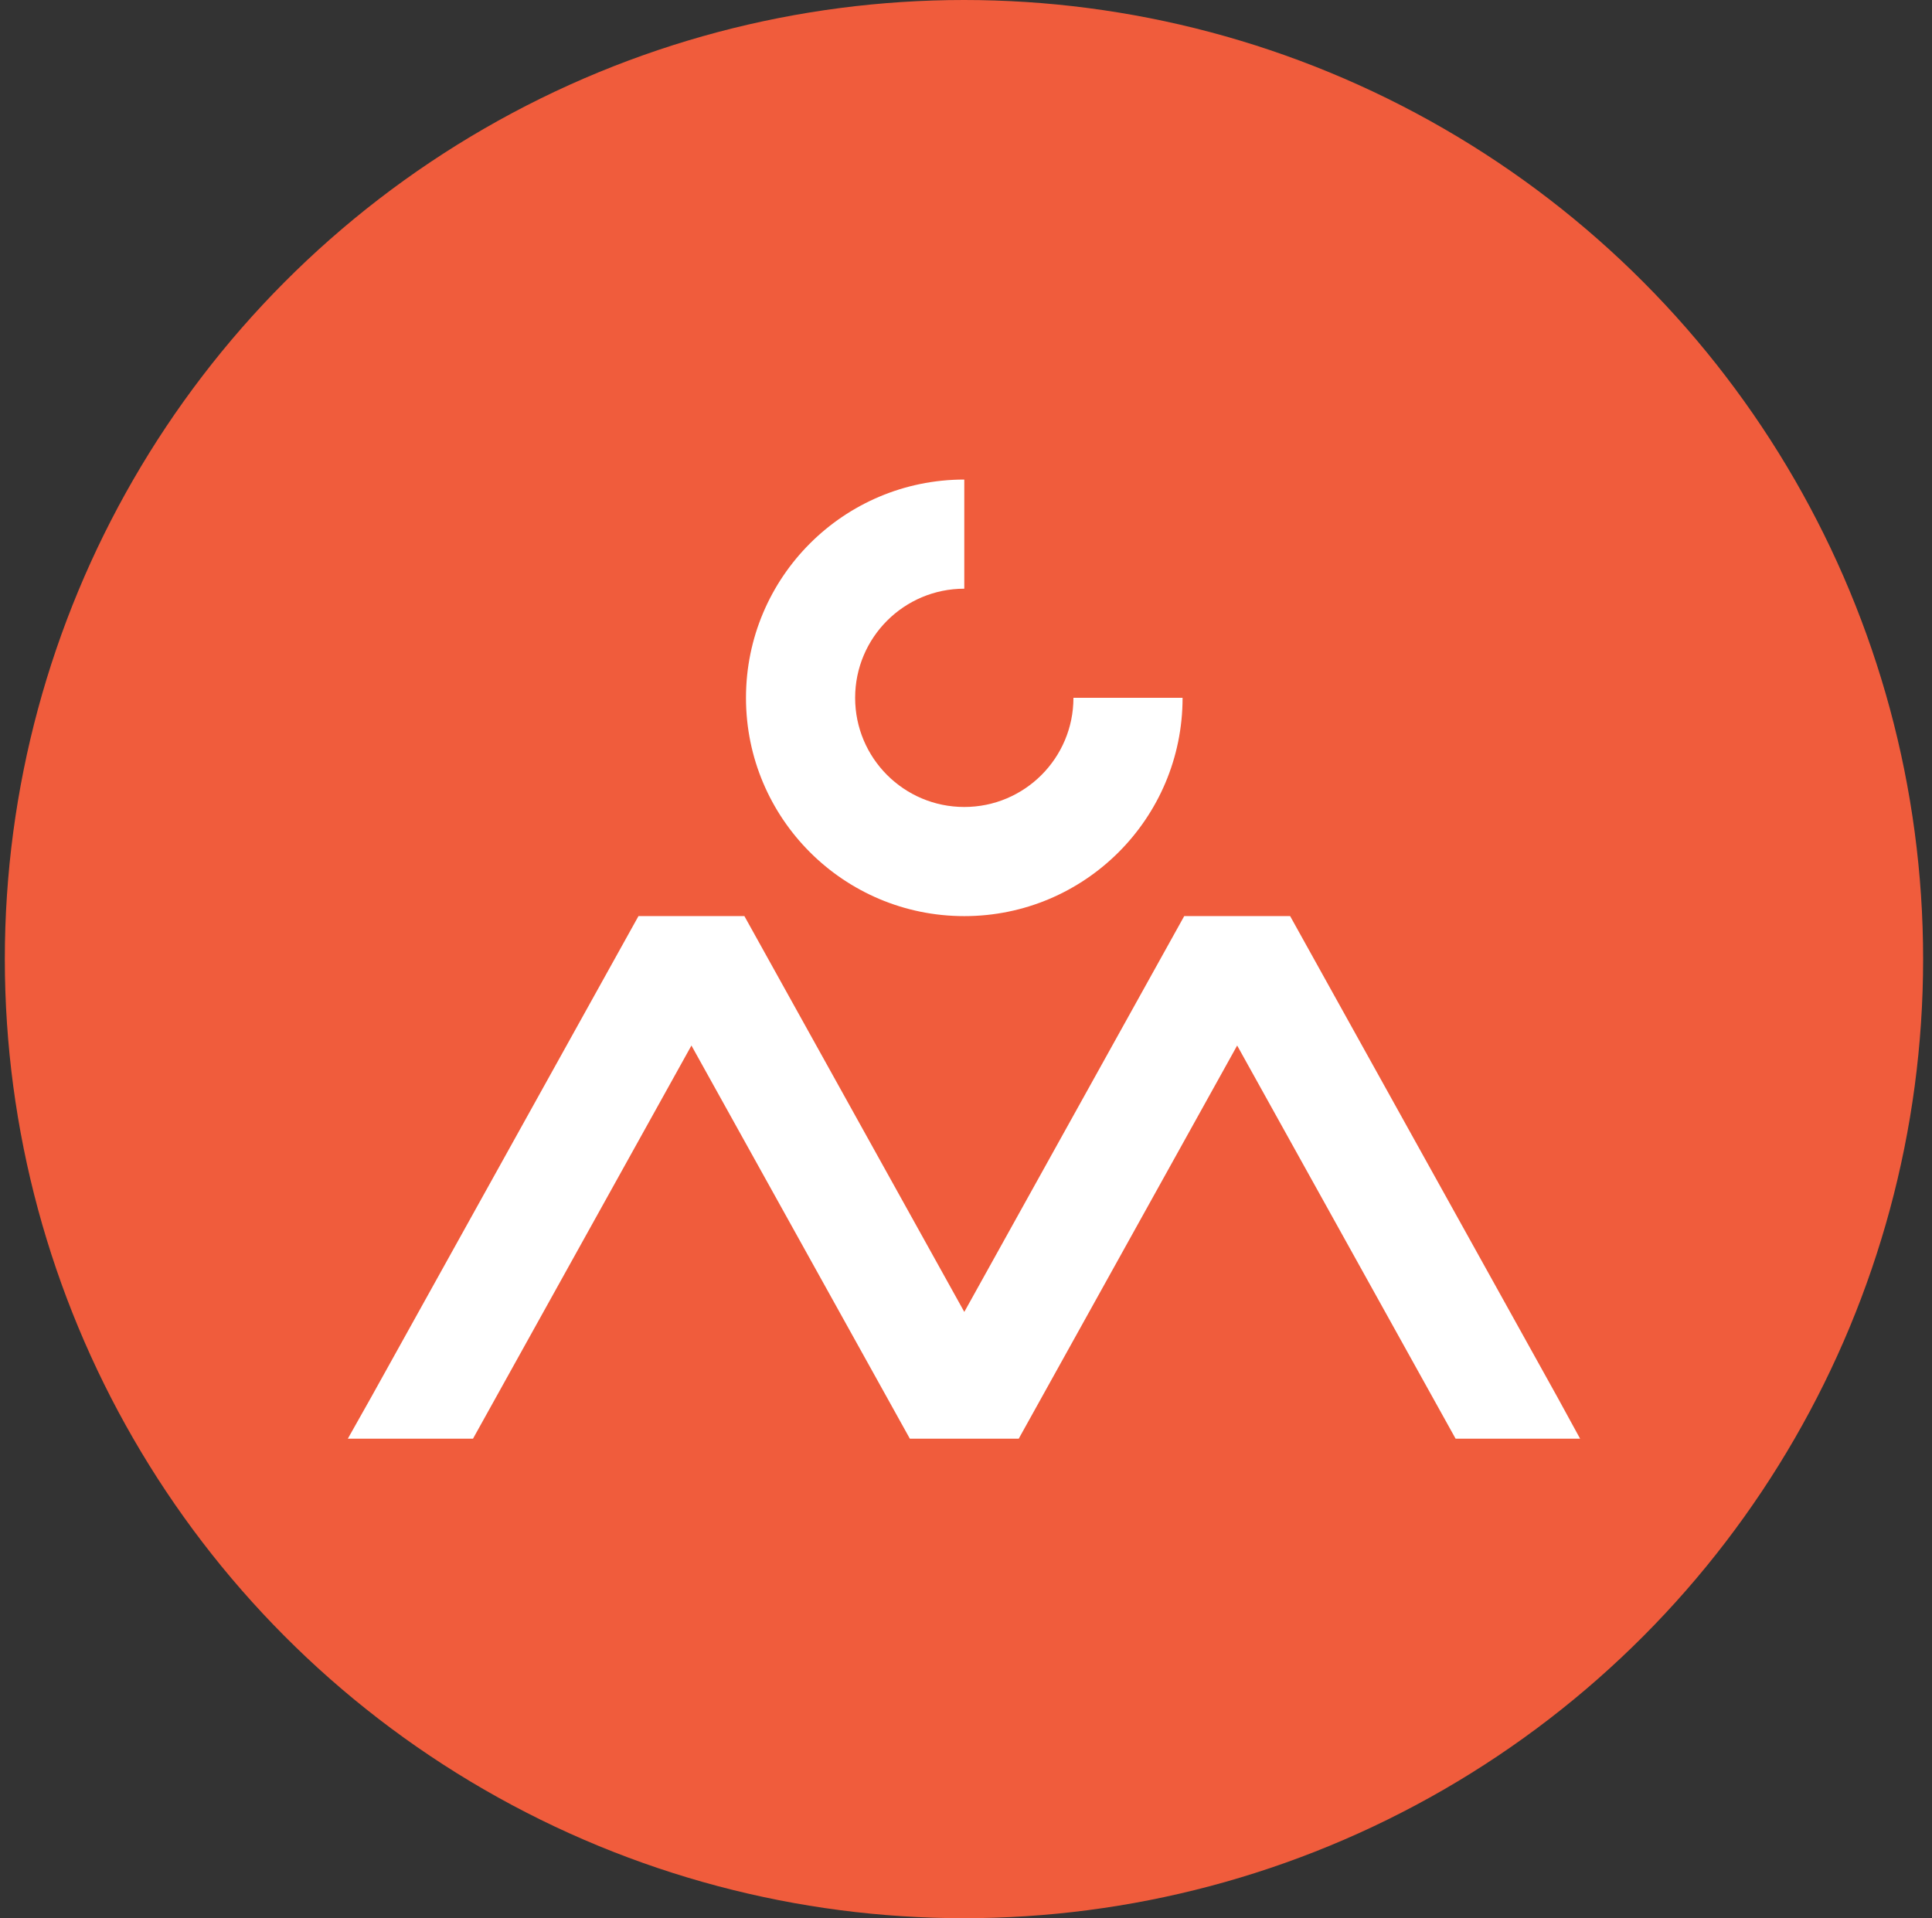
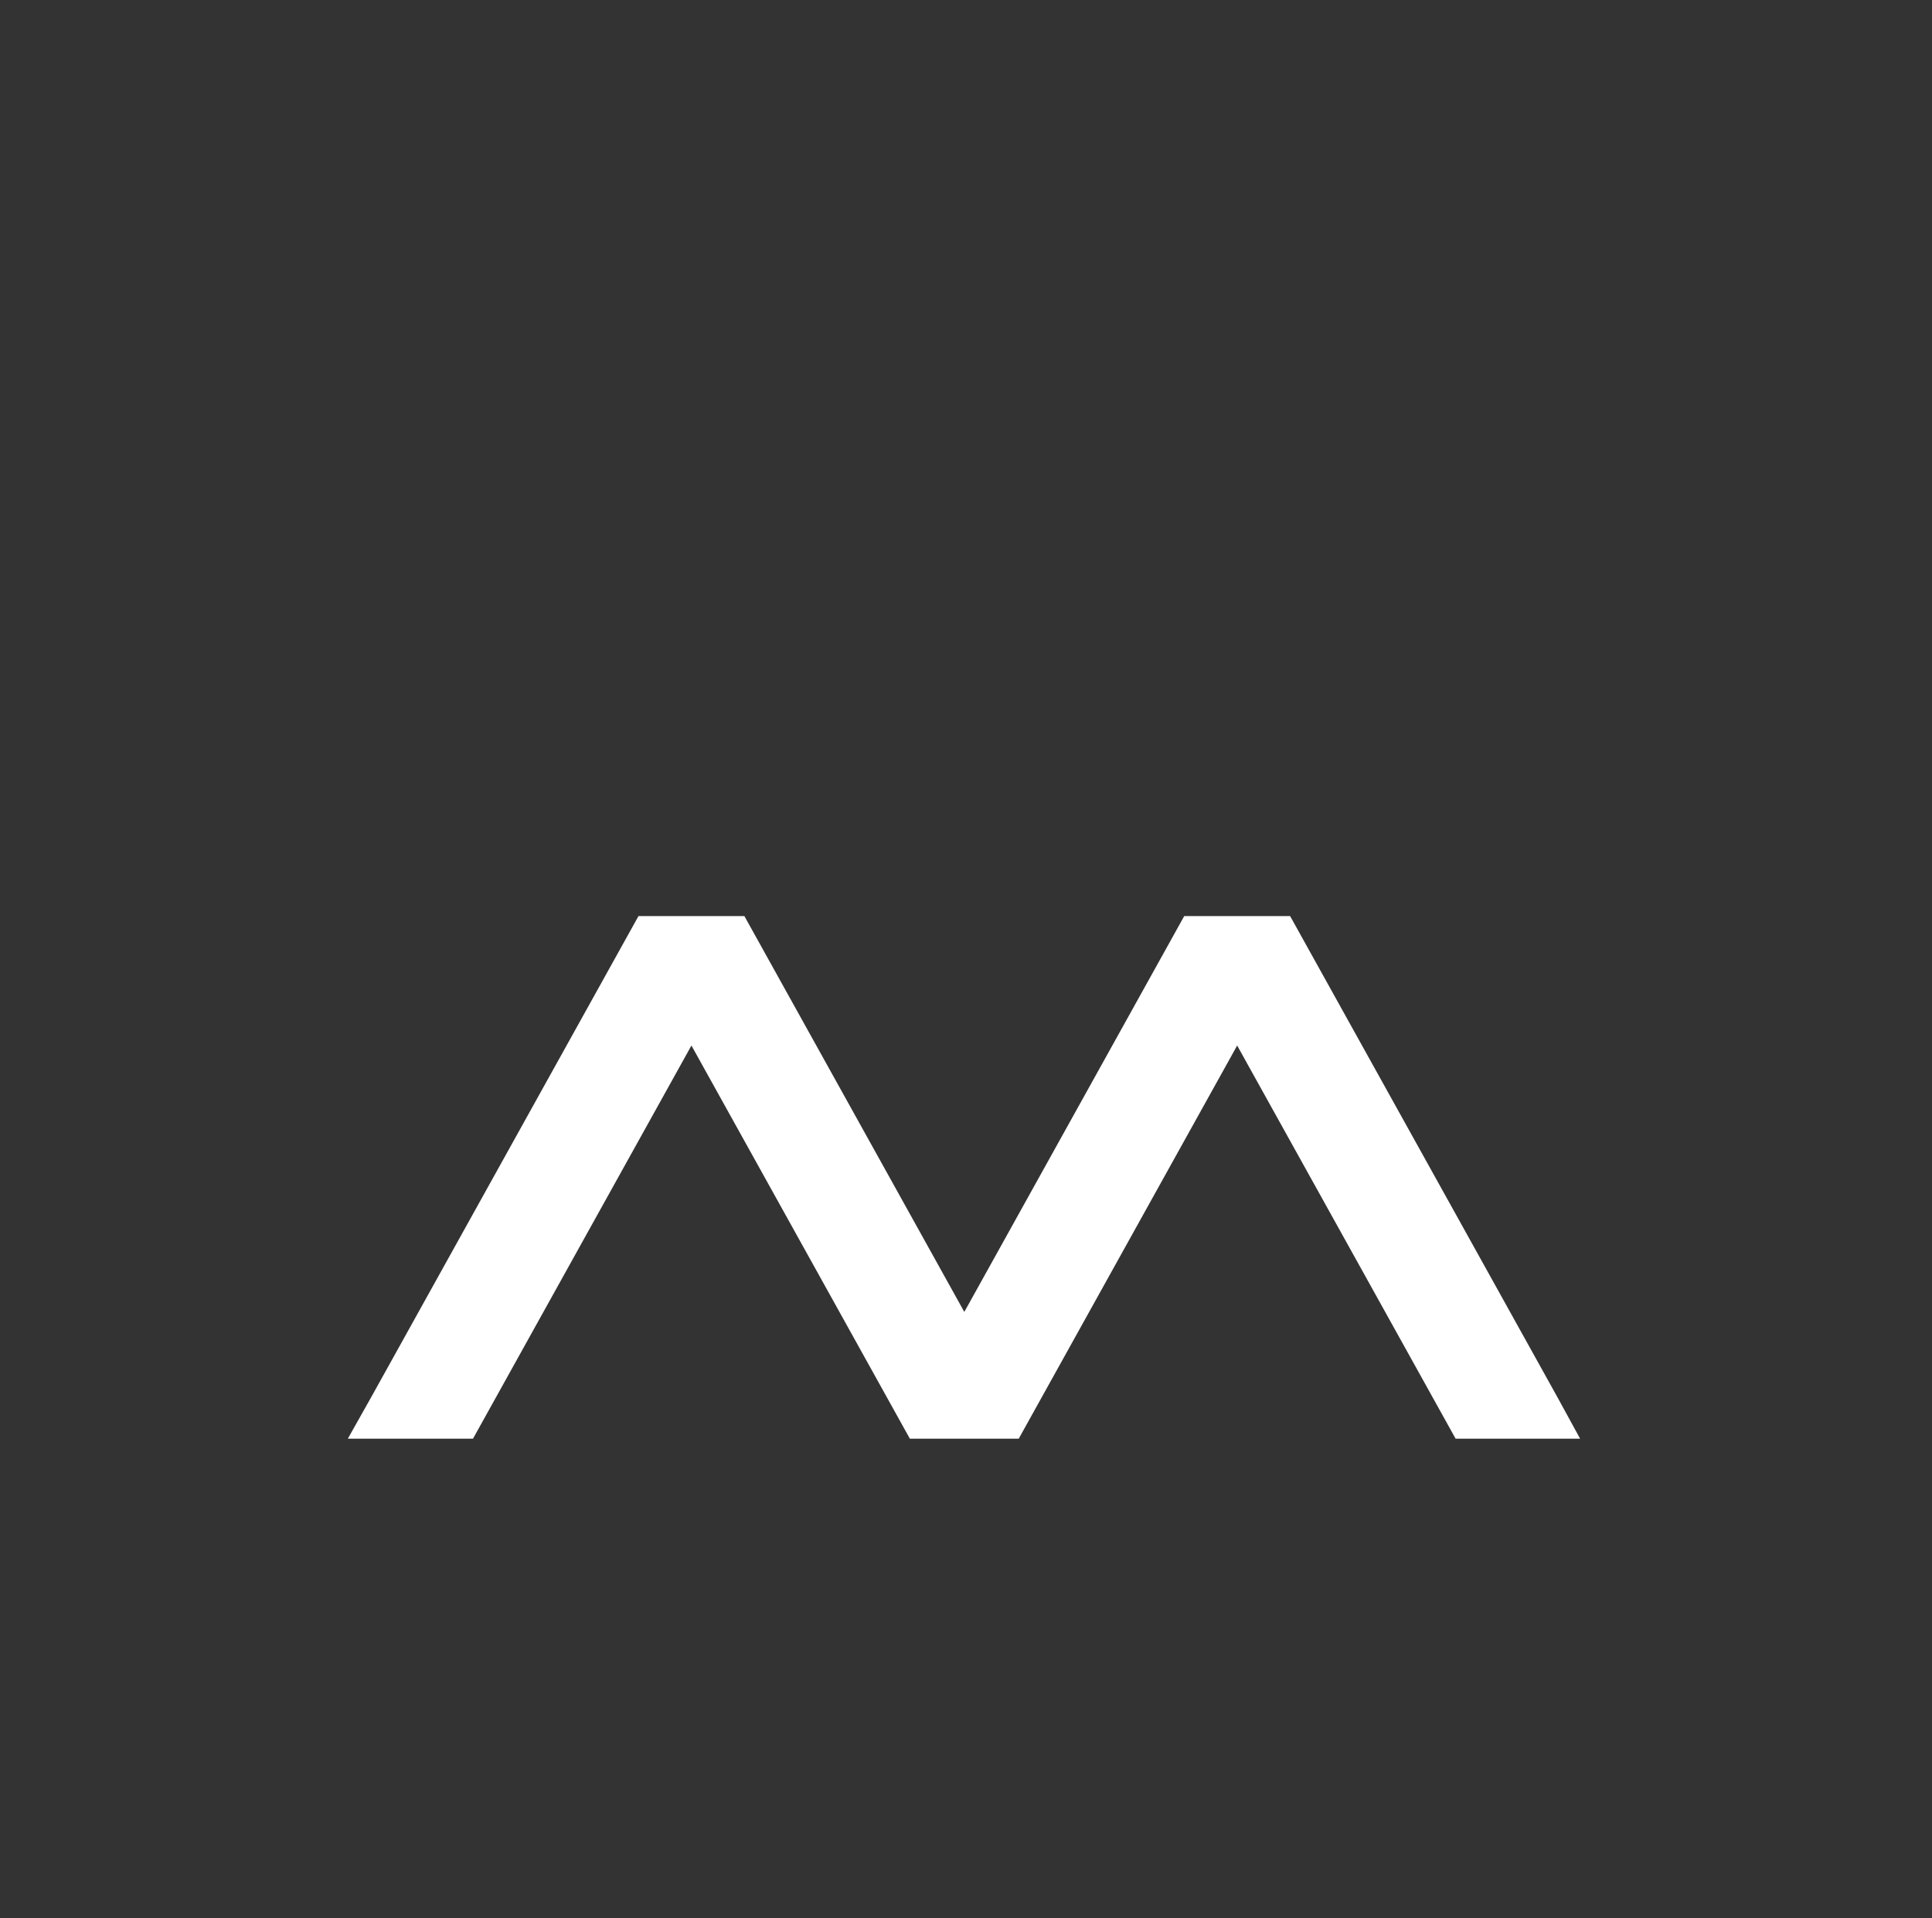
<svg xmlns="http://www.w3.org/2000/svg" width="141" height="140" viewBox="0 0 141 140" fill="none">
  <rect x="0" y="0" width="141" height="140" fill="#333333" stroke="none" />
-   <circle cx="70.352" cy="70" r="70" fill="#F05C3C" />
-   <path fill-rule="evenodd" clip-rule="evenodd" d="M70.375 42.966C65.975 42.966 62.409 46.532 62.409 50.931C62.409 55.331 65.975 58.897 70.375 58.897C74.774 58.897 78.341 55.331 78.341 50.931H86.306C86.306 59.73 79.174 66.863 70.375 66.863C61.576 66.863 54.443 59.73 54.443 50.931C54.443 42.133 61.576 35 70.375 35V42.966Z" fill="white" />
  <path fill-rule="evenodd" clip-rule="evenodd" d="M46.596 66.862L27.066 102.017L25.386 105H34.521L50.462 76.307L66.402 105H74.35L90.29 76.307L106.231 105H115.317L113.686 102.017L94.156 66.862H86.425L70.376 95.75L54.327 66.862H46.596Z" fill="white" />
</svg>